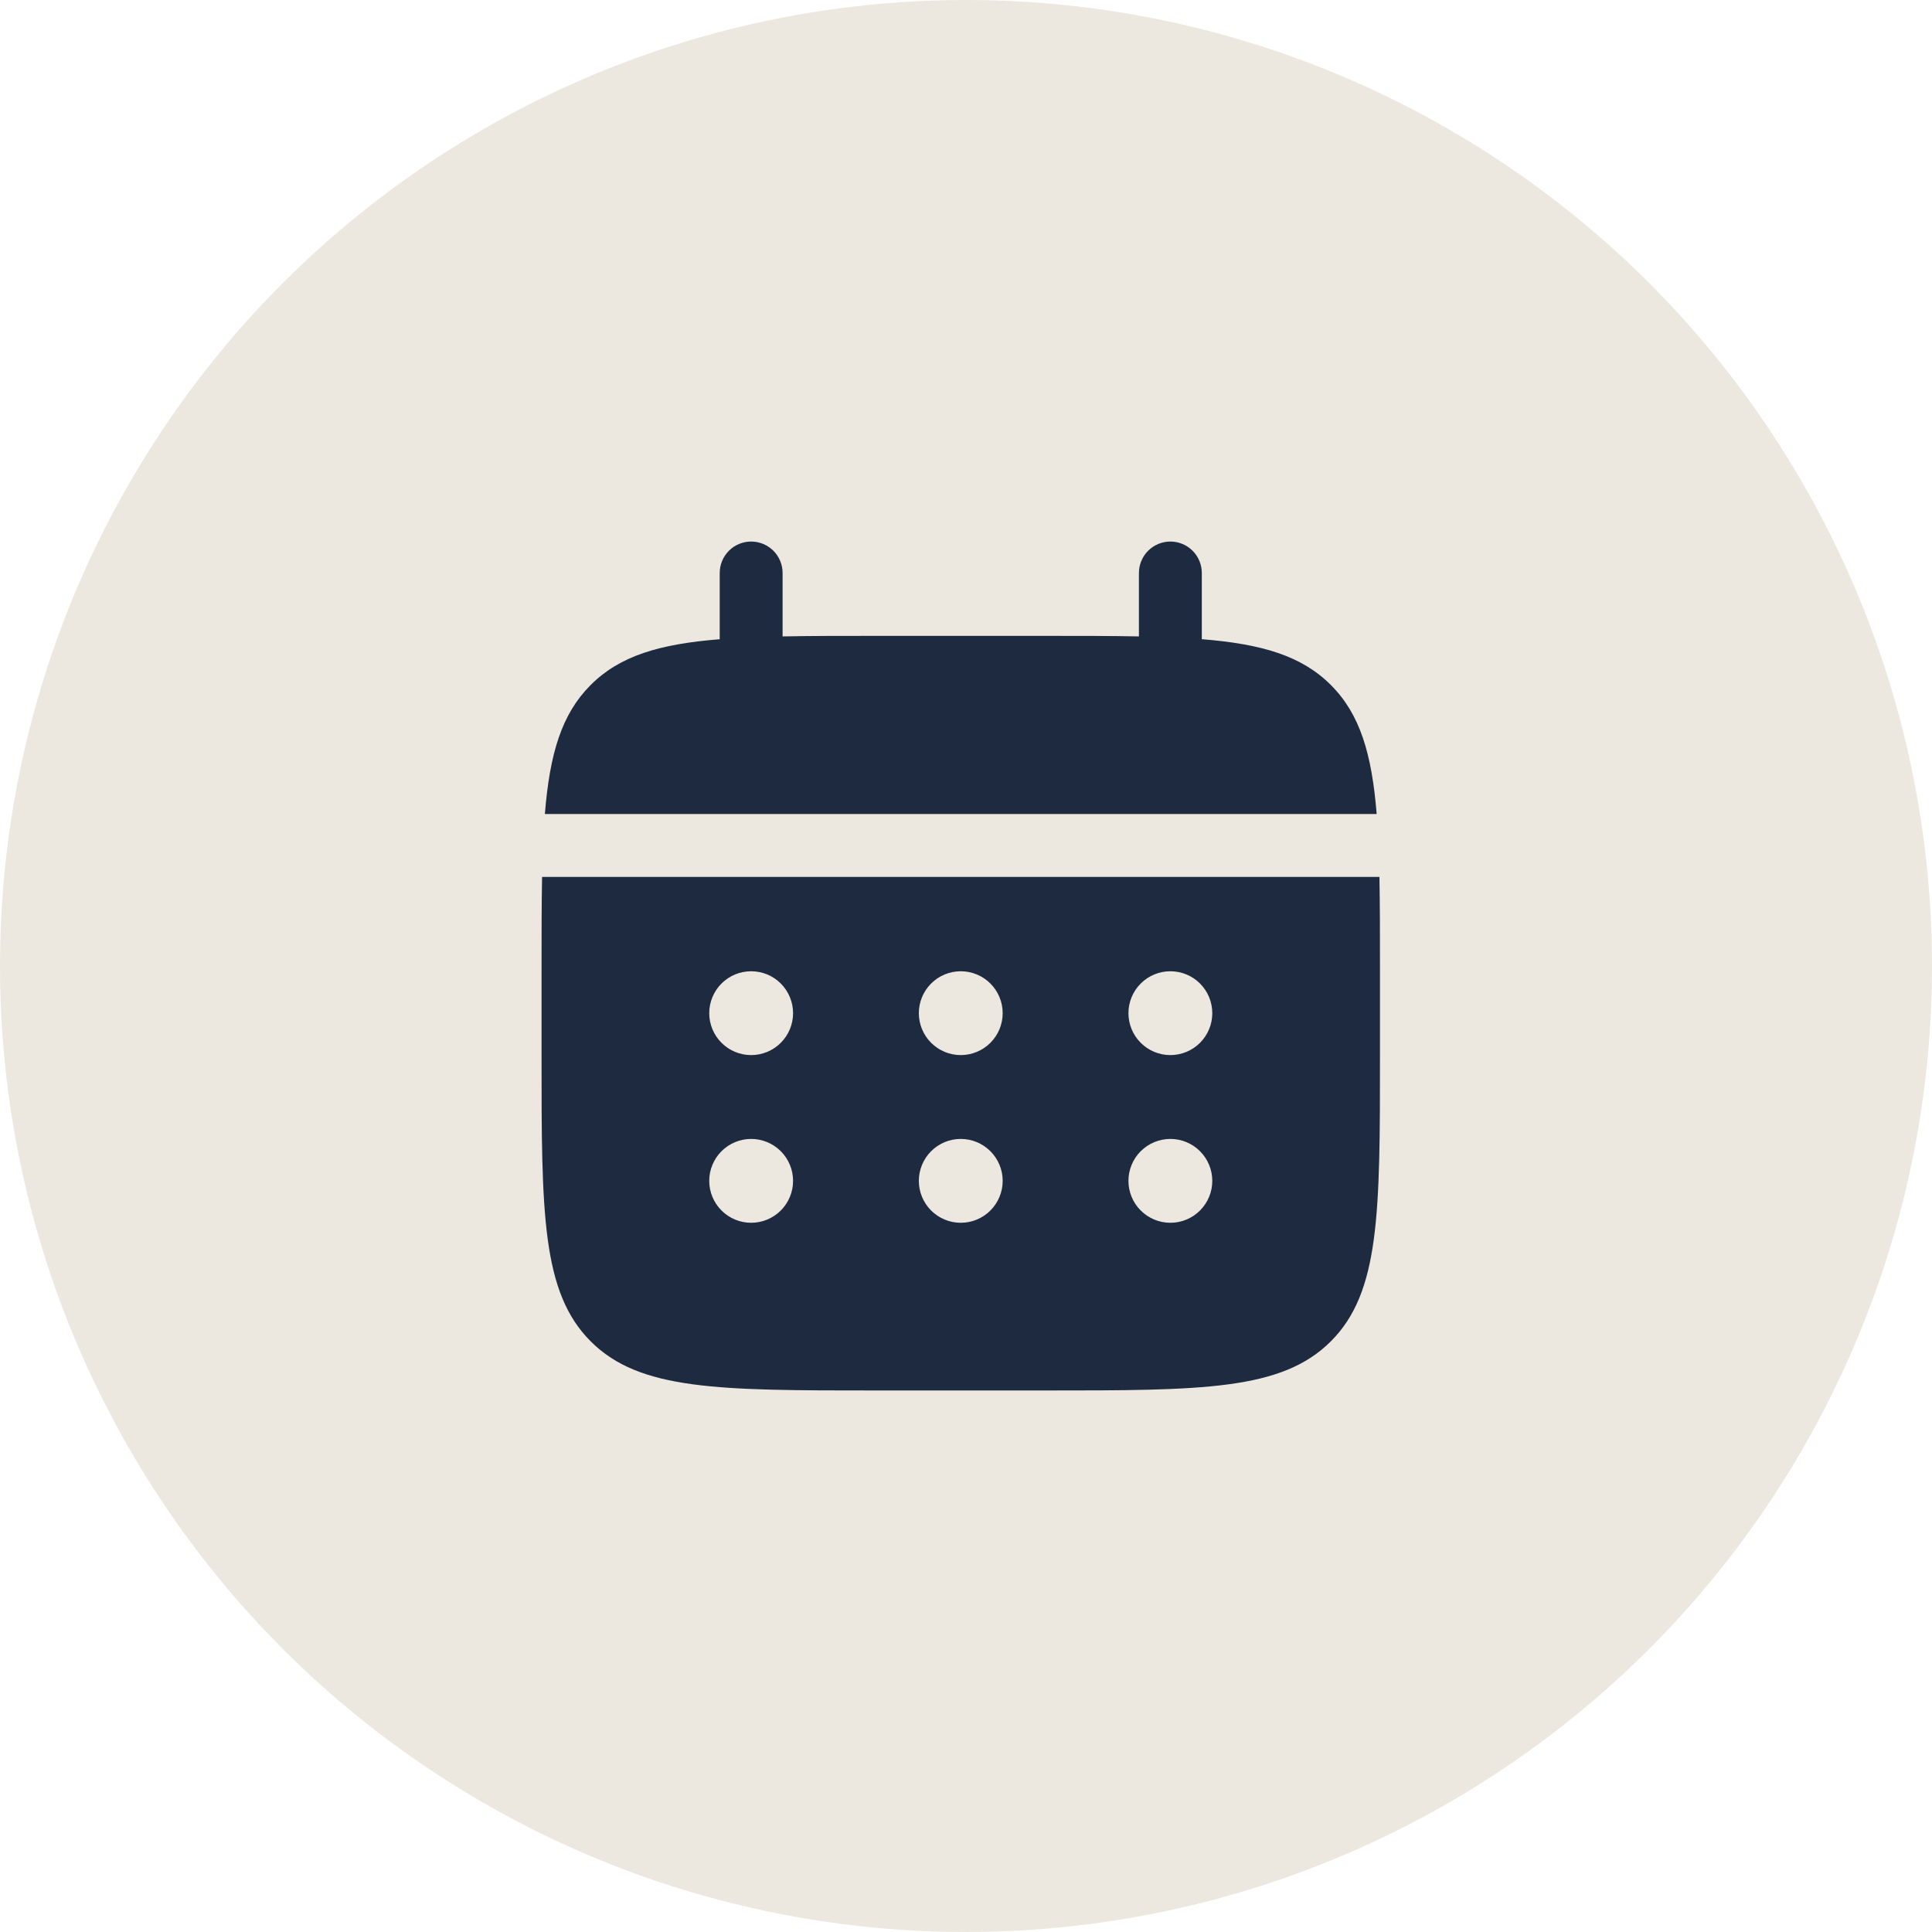
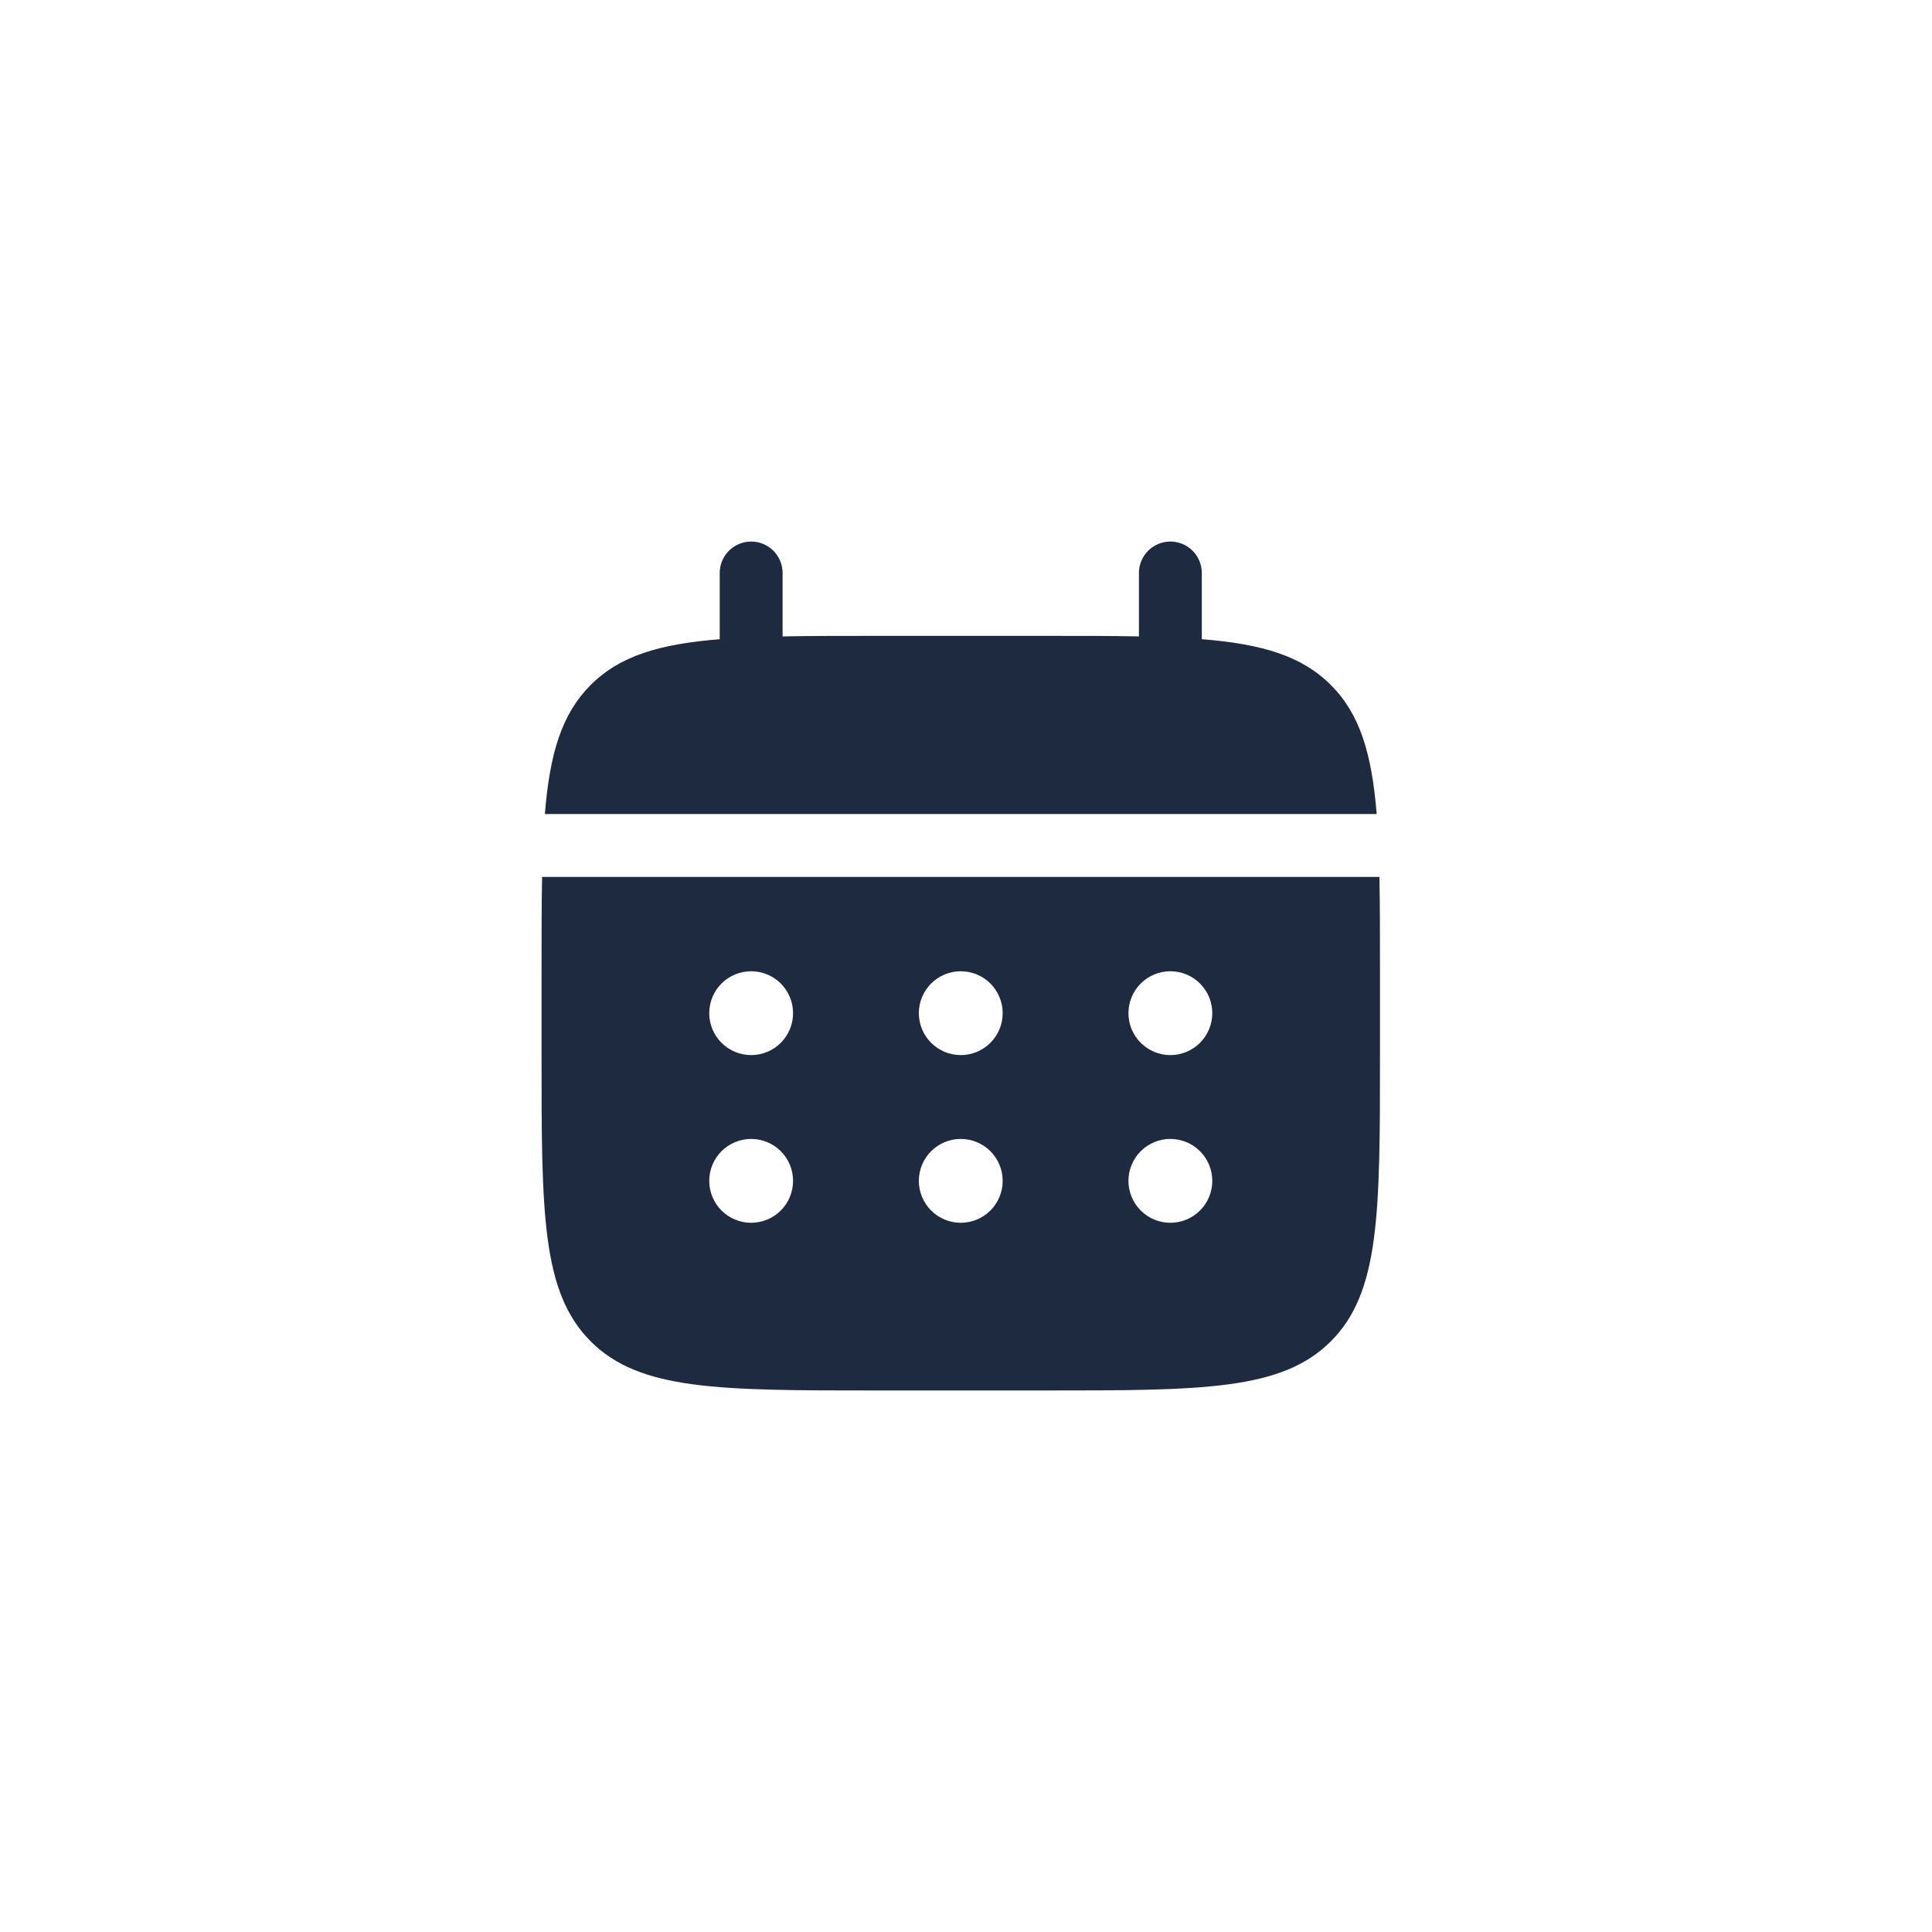
<svg xmlns="http://www.w3.org/2000/svg" width="132" height="132" viewBox="0 0 132 132" fill="none">
-   <circle cx="66" cy="66" r="66" fill="#ECE8DF" />
  <path d="M53.469 39.148C53.469 38.578 53.243 38.032 52.84 37.629C52.437 37.226 51.891 37 51.321 37C50.752 37 50.205 37.226 49.802 37.629C49.4 38.032 49.173 38.578 49.173 39.148V43.674C45.049 44.003 42.345 44.811 40.357 46.801C38.367 48.789 37.559 51.496 37.227 55.617H94.058C93.726 51.493 92.918 48.789 90.927 46.801C88.94 44.811 86.233 44.003 82.111 43.671V39.148C82.111 38.578 81.885 38.032 81.482 37.629C81.079 37.226 80.533 37 79.963 37C79.394 37 78.847 37.226 78.444 37.629C78.041 38.032 77.815 38.578 77.815 39.148V43.482C75.91 43.444 73.774 43.444 71.371 43.444H59.914C57.511 43.444 55.374 43.444 53.469 43.482V39.148Z" fill="#1E2A40" />
  <path fill-rule="evenodd" clip-rule="evenodd" d="M37 66.359C37 63.955 37 61.819 37.037 59.914H94.247C94.284 61.819 94.284 63.955 94.284 66.359V72.087C94.284 82.888 94.284 88.29 90.927 91.644C87.57 94.998 82.171 95.001 71.37 95.001H59.914C49.113 95.001 43.711 95.001 40.357 91.644C37.003 88.287 37 82.888 37 72.087V66.359ZM79.963 72.087C80.723 72.087 81.451 71.785 81.988 71.248C82.525 70.711 82.827 69.982 82.827 69.223C82.827 68.463 82.525 67.735 81.988 67.197C81.451 66.66 80.723 66.359 79.963 66.359C79.203 66.359 78.475 66.66 77.938 67.197C77.4 67.735 77.099 68.463 77.099 69.223C77.099 69.982 77.4 70.711 77.938 71.248C78.475 71.785 79.203 72.087 79.963 72.087ZM79.963 83.544C80.723 83.544 81.451 83.242 81.988 82.705C82.525 82.168 82.827 81.439 82.827 80.68C82.827 79.92 82.525 79.191 81.988 78.654C81.451 78.117 80.723 77.815 79.963 77.815C79.203 77.815 78.475 78.117 77.938 78.654C77.4 79.191 77.099 79.92 77.099 80.68C77.099 81.439 77.4 82.168 77.938 82.705C78.475 83.242 79.203 83.544 79.963 83.544ZM68.506 69.223C68.506 69.982 68.204 70.711 67.667 71.248C67.13 71.785 66.402 72.087 65.642 72.087C64.882 72.087 64.154 71.785 63.617 71.248C63.08 70.711 62.778 69.982 62.778 69.223C62.778 68.463 63.08 67.735 63.617 67.197C64.154 66.66 64.882 66.359 65.642 66.359C66.402 66.359 67.13 66.66 67.667 67.197C68.204 67.735 68.506 68.463 68.506 69.223ZM68.506 80.68C68.506 81.439 68.204 82.168 67.667 82.705C67.13 83.242 66.402 83.544 65.642 83.544C64.882 83.544 64.154 83.242 63.617 82.705C63.08 82.168 62.778 81.439 62.778 80.68C62.778 79.92 63.08 79.191 63.617 78.654C64.154 78.117 64.882 77.815 65.642 77.815C66.402 77.815 67.13 78.117 67.667 78.654C68.204 79.191 68.506 79.92 68.506 80.68ZM51.321 72.087C52.081 72.087 52.809 71.785 53.346 71.248C53.883 70.711 54.185 69.982 54.185 69.223C54.185 68.463 53.883 67.735 53.346 67.197C52.809 66.66 52.081 66.359 51.321 66.359C50.561 66.359 49.833 66.66 49.296 67.197C48.759 67.735 48.457 68.463 48.457 69.223C48.457 69.982 48.759 70.711 49.296 71.248C49.833 71.785 50.561 72.087 51.321 72.087ZM51.321 83.544C52.081 83.544 52.809 83.242 53.346 82.705C53.883 82.168 54.185 81.439 54.185 80.68C54.185 79.92 53.883 79.191 53.346 78.654C52.809 78.117 52.081 77.815 51.321 77.815C50.561 77.815 49.833 78.117 49.296 78.654C48.759 79.191 48.457 79.92 48.457 80.68C48.457 81.439 48.759 82.168 49.296 82.705C49.833 83.242 50.561 83.544 51.321 83.544Z" fill="#1E2A40" />
</svg>